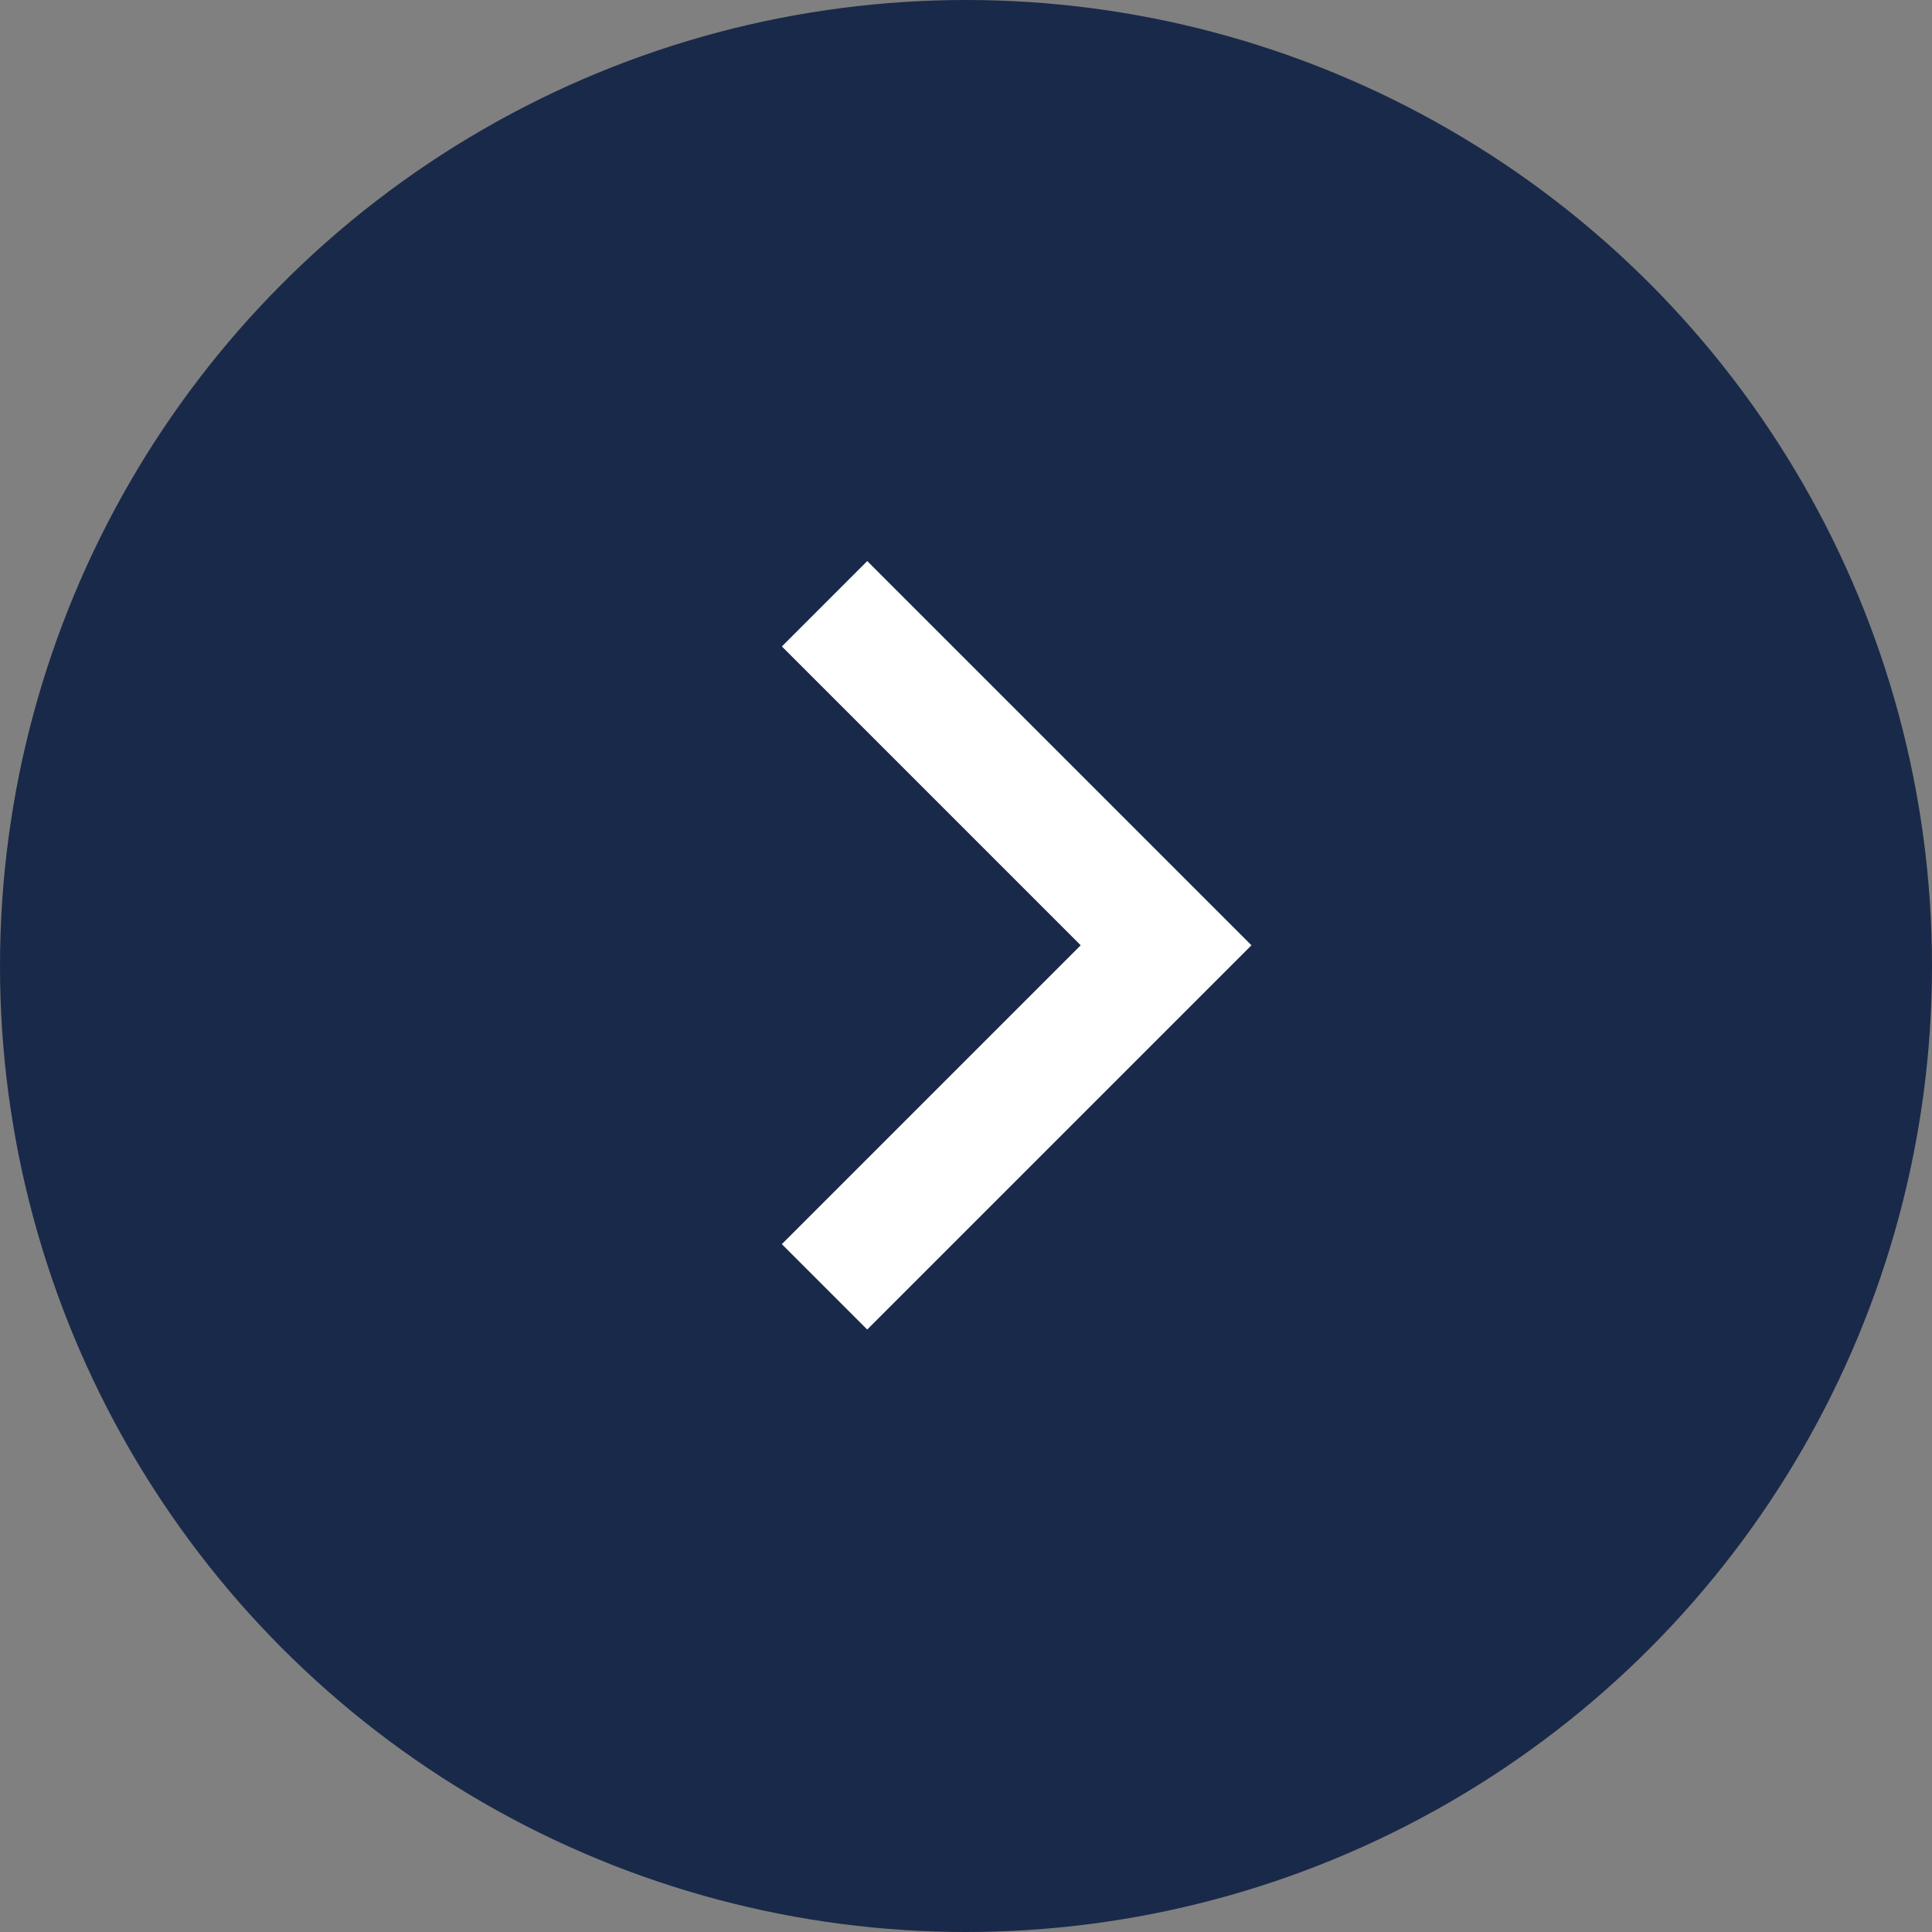
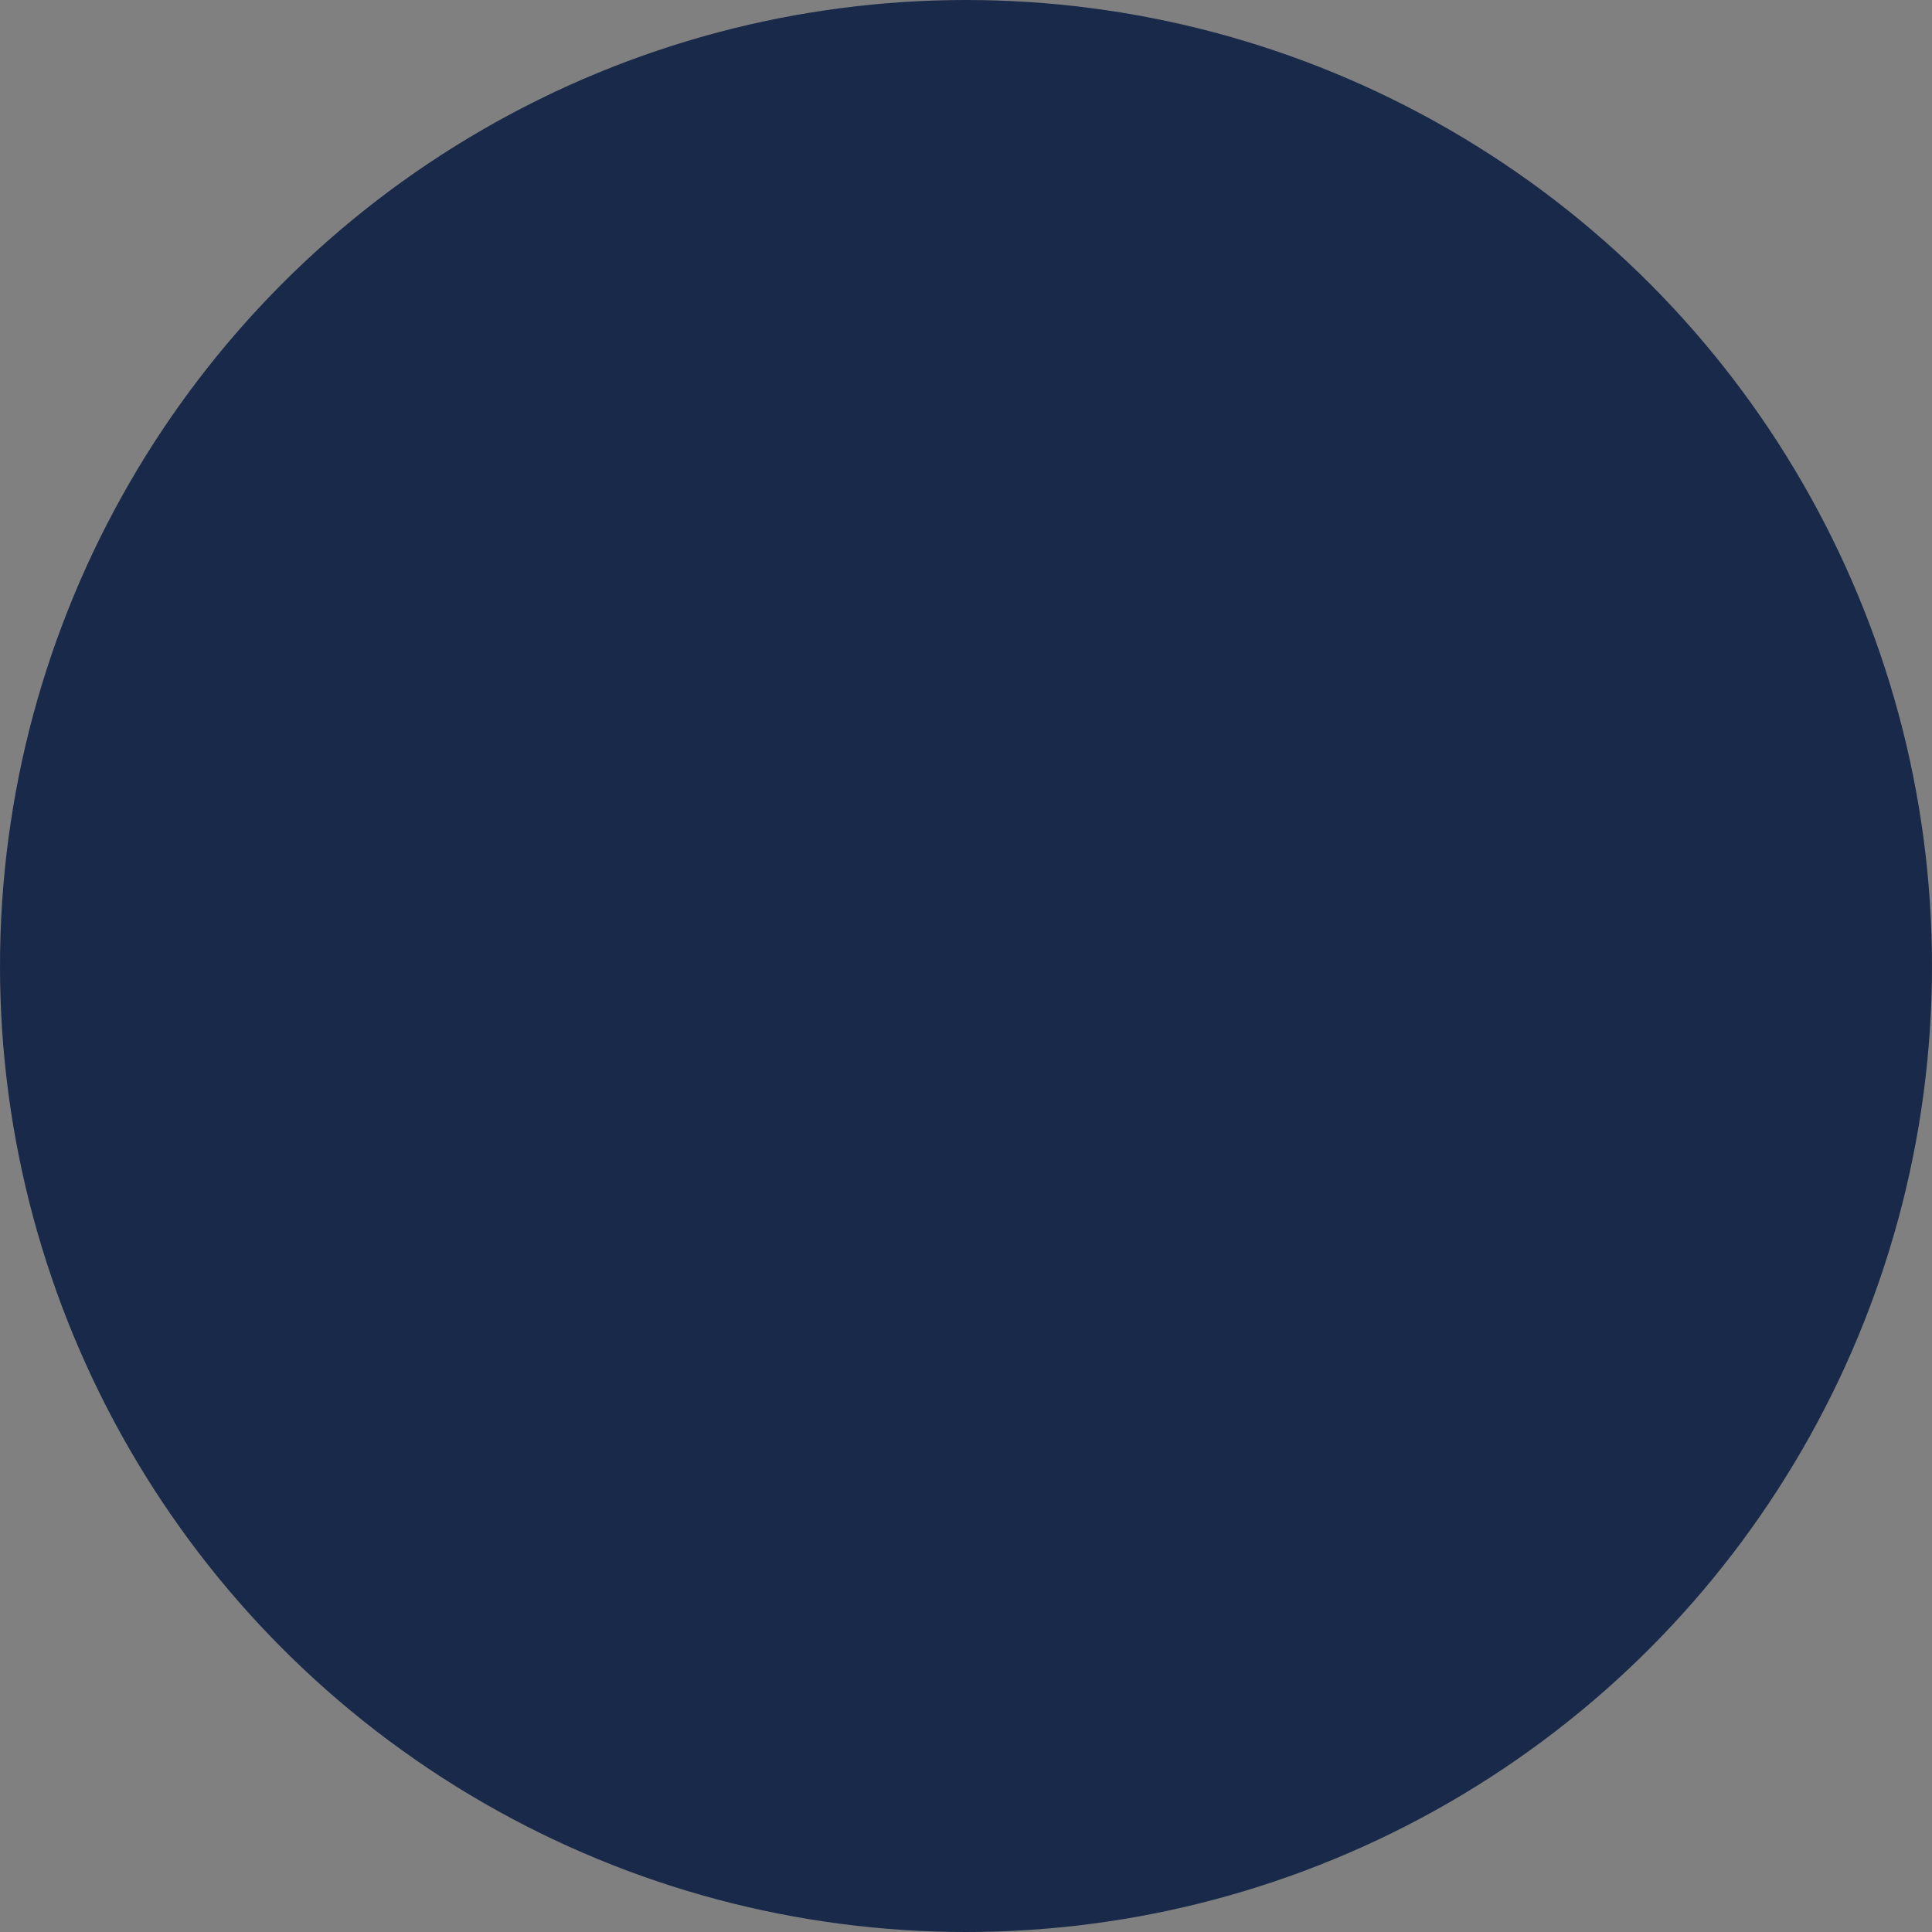
<svg xmlns="http://www.w3.org/2000/svg" viewBox="0 0 32 32">
  <rect x="0" y="0" width="32" height="32" fill="#808080" stroke="none" />
  <g fill="none" fill-rule="evenodd">
    <circle cx="16" cy="16" r="16" fill="#192949" />
-     <path stroke="#FFFFFF" stroke-width="2" d="M13.657 10l5.657 5.657-5.657 5.657" />
  </g>
</svg>